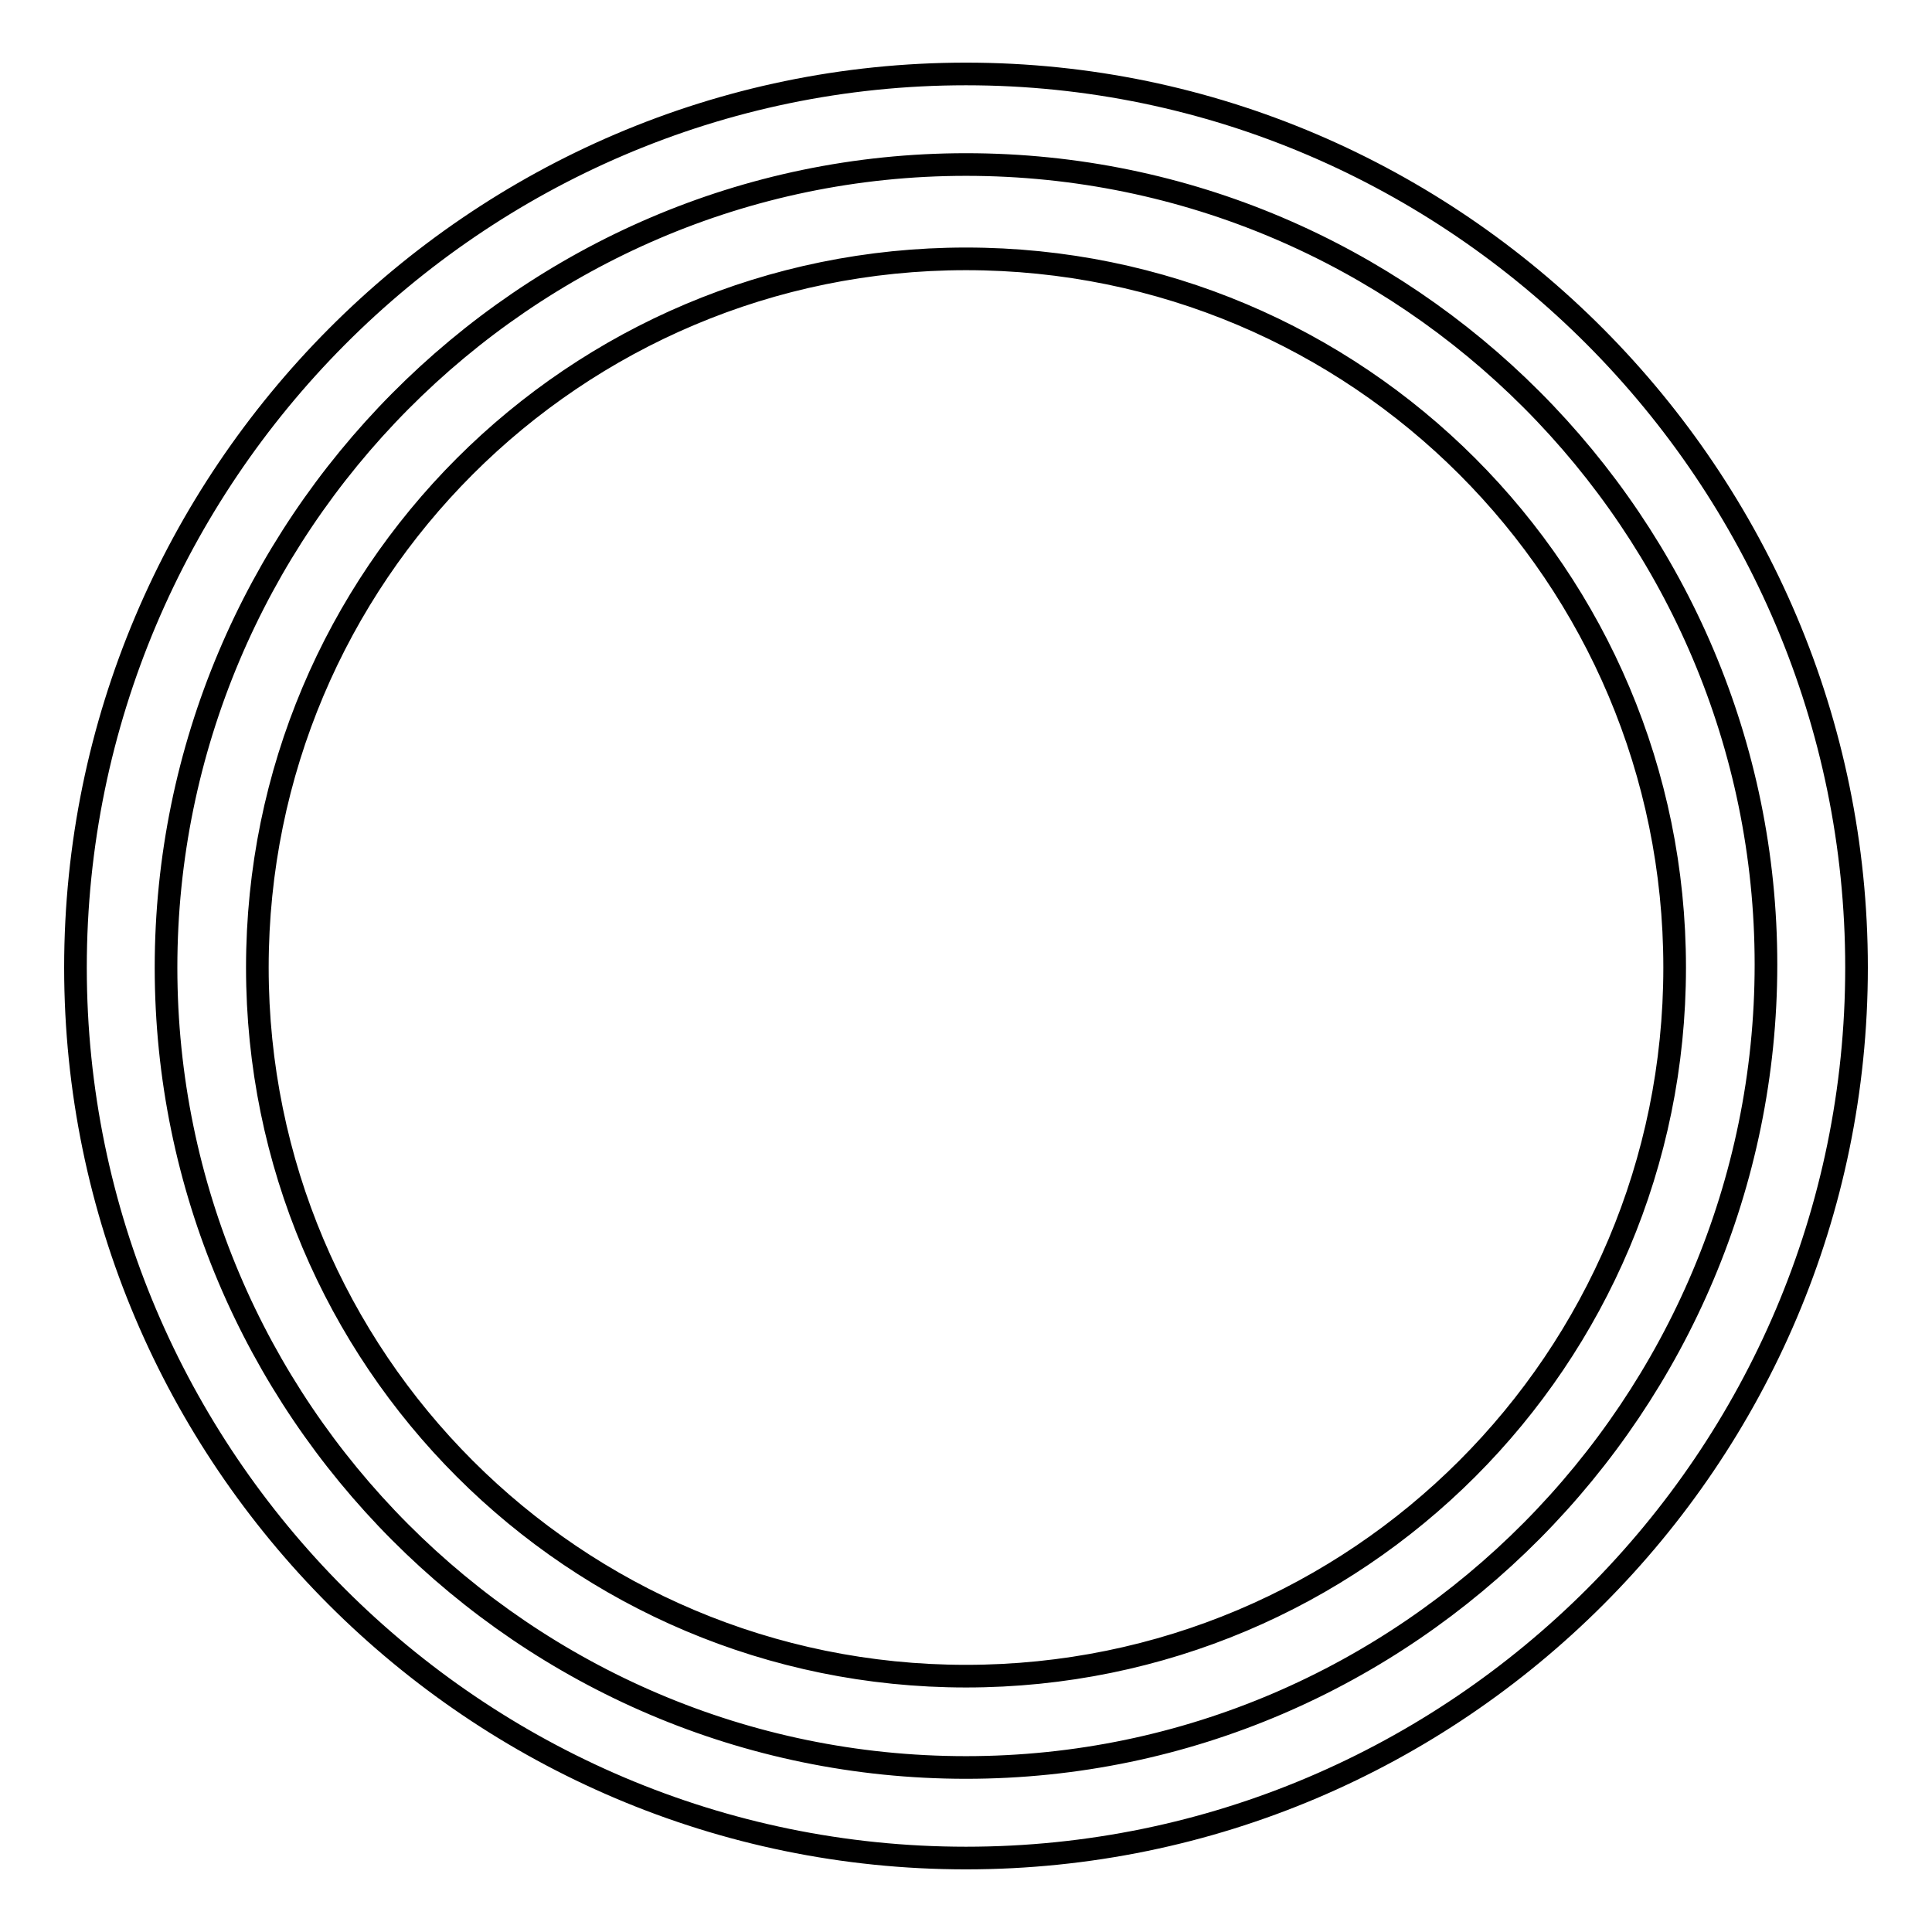
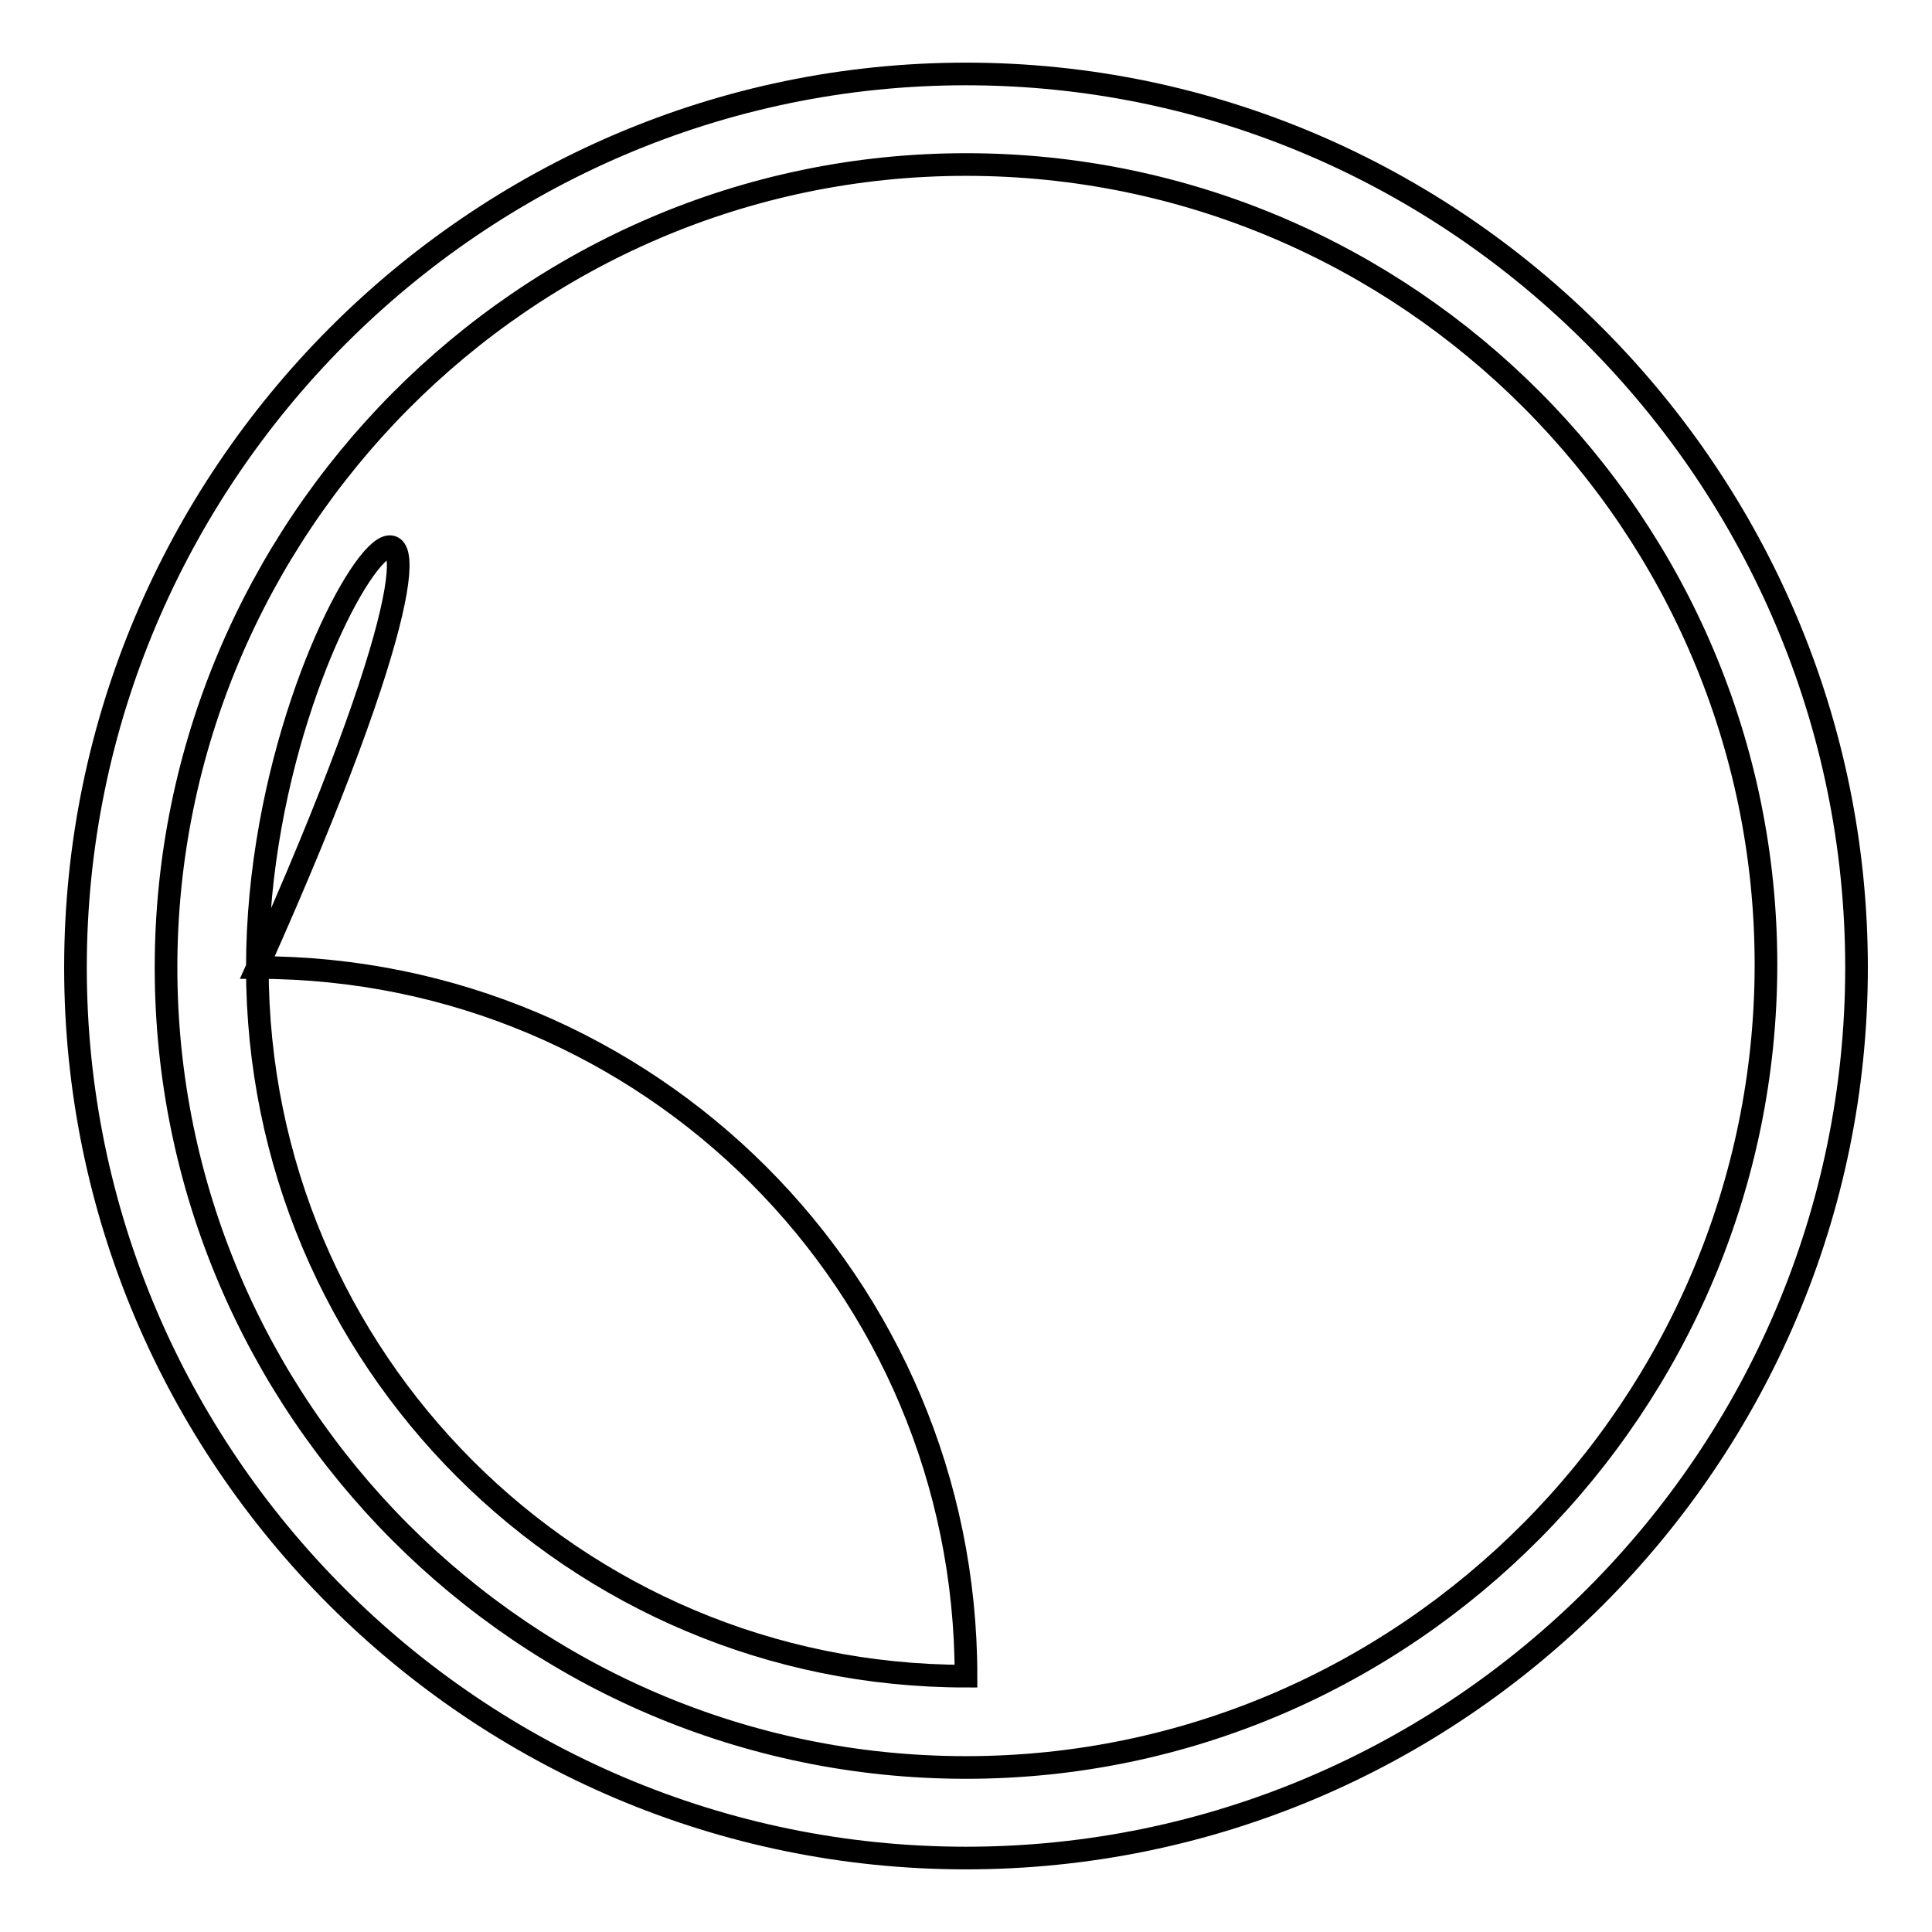
<svg xmlns="http://www.w3.org/2000/svg" version="1.1" x="0px" y="0px" viewBox="0 0 256 256" enable-background="new 0 0 256 256" xml:space="preserve">
  <g>
-     <path stroke-width="3" fill-opacity="0" stroke="#000000" d="M128,9.8C63,9.8,10,63.2,10,128.2c0,65,53,118,118,118c65,0,118-53,118-118C246,63.2,193,9.8,128,9.8z  M128,234.2c-58.6,0-106-47.8-106-106C22,70,69.4,21.8,128,21.8c58.6,0,106,47.8,106,106C234,186,186.6,234.2,128,234.2z  M34.1,128.2c0,51.9,42,93.9,93.9,93.9c51.9,0,93.9-42,93.9-93.9c0-51.9-42-93.9-93.9-93.9C76.1,34.3,34.1,76.3,34.1,128.2 L34.1,128.2z" />
+     <path stroke-width="3" fill-opacity="0" stroke="#000000" d="M128,9.8C63,9.8,10,63.2,10,128.2c0,65,53,118,118,118c65,0,118-53,118-118C246,63.2,193,9.8,128,9.8z  M128,234.2c-58.6,0-106-47.8-106-106C22,70,69.4,21.8,128,21.8c58.6,0,106,47.8,106,106C234,186,186.6,234.2,128,234.2z  M34.1,128.2c0,51.9,42,93.9,93.9,93.9c0-51.9-42-93.9-93.9-93.9C76.1,34.3,34.1,76.3,34.1,128.2 L34.1,128.2z" />
  </g>
</svg>